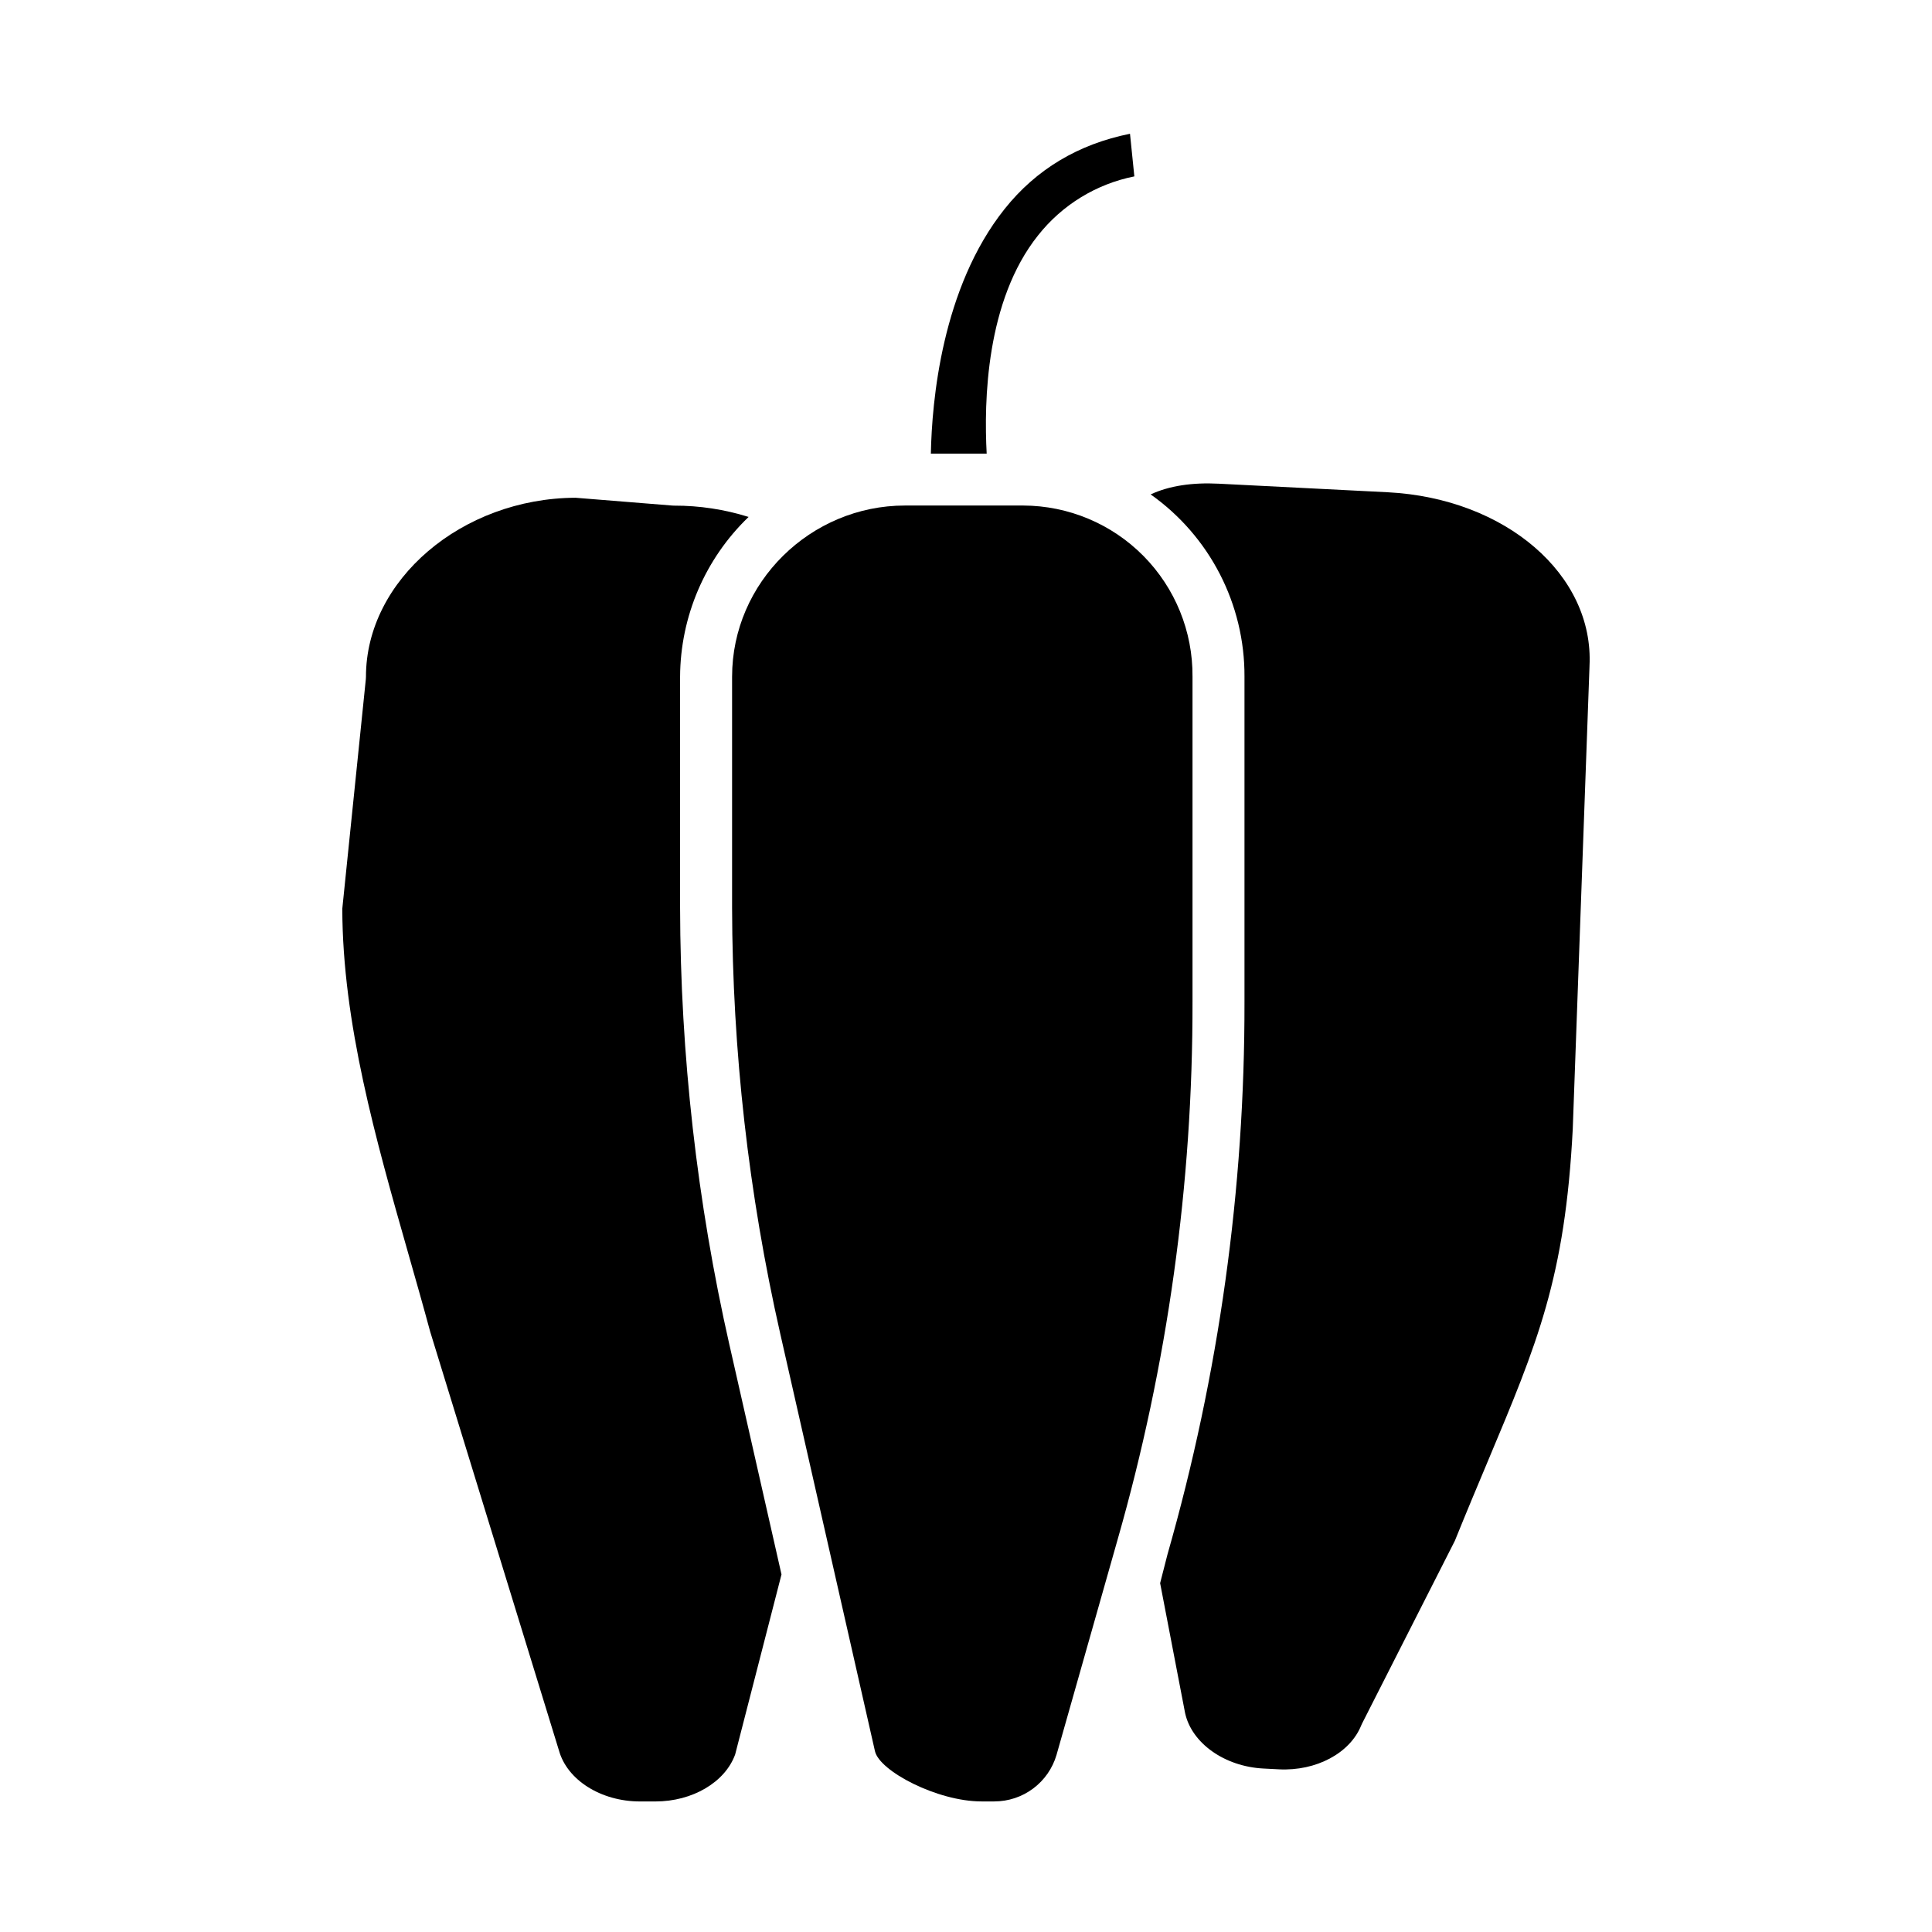
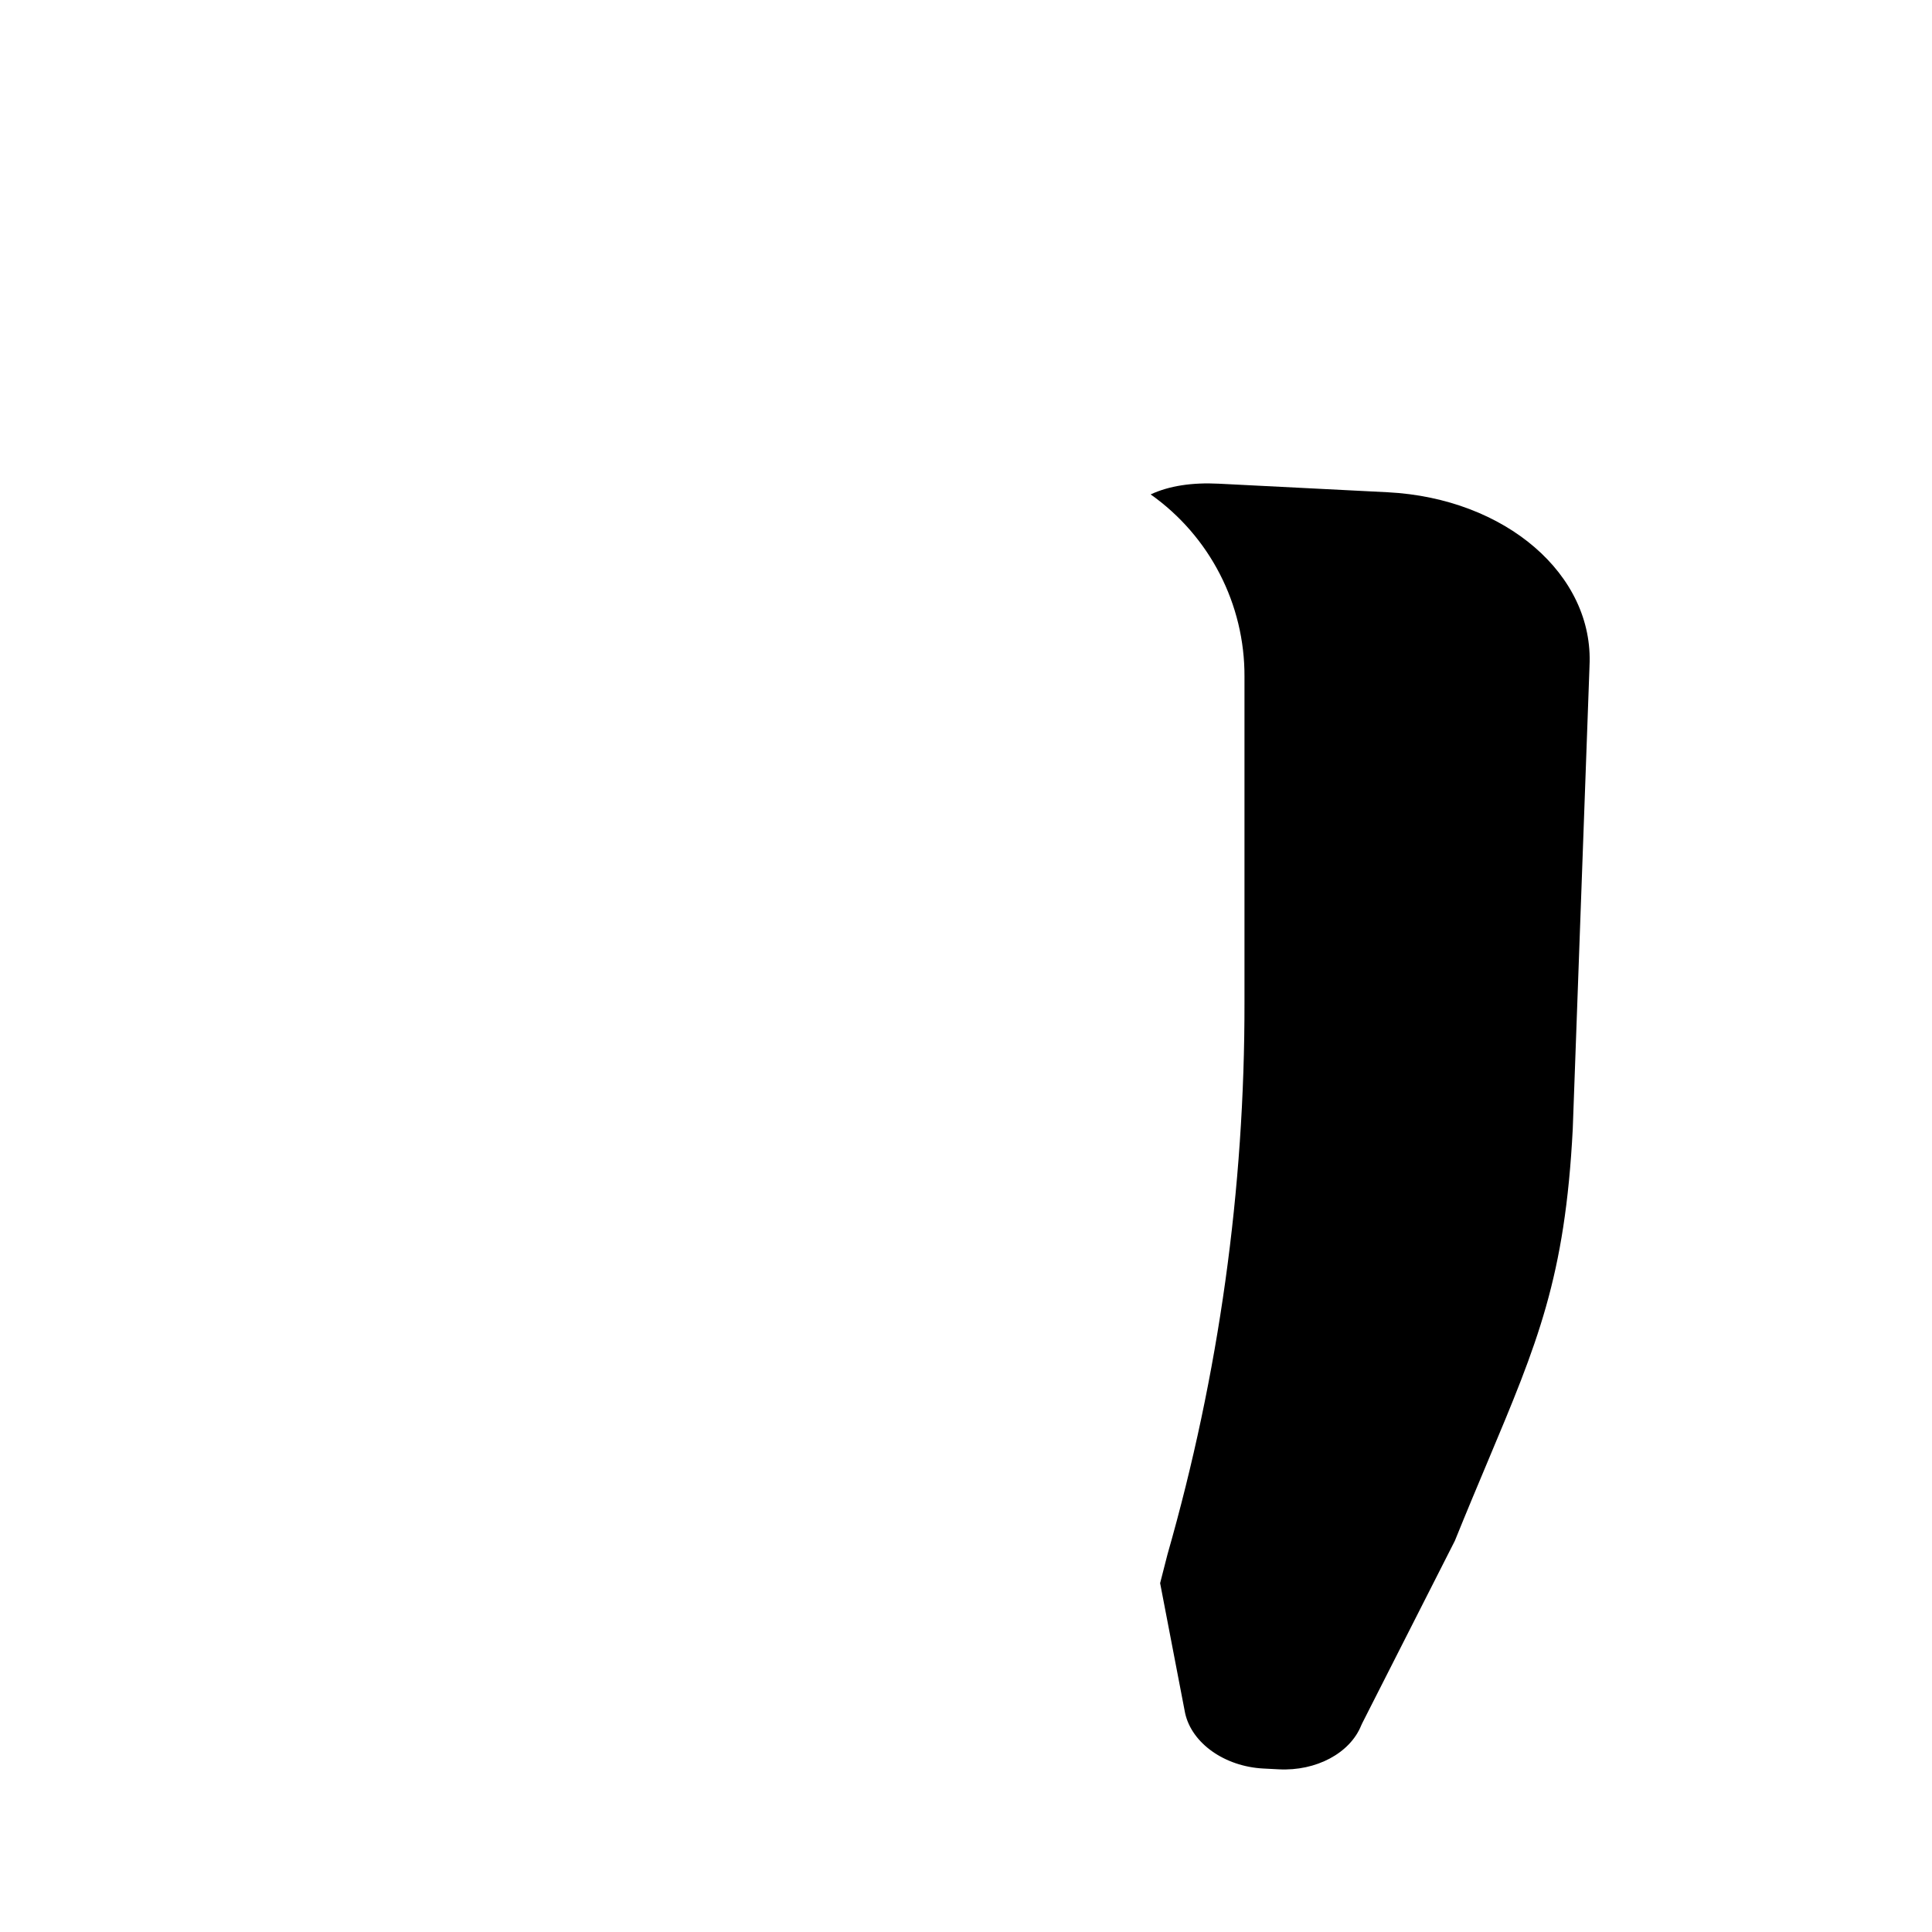
<svg xmlns="http://www.w3.org/2000/svg" fill="#000000" width="800px" height="800px" version="1.1" viewBox="144 144 512 512">
  <g>
    <path d="m473.8 323.34v86.184c0.086 49.504-6.781 98.777-20.395 146.37l-1.961 7.656 6.621 34.441c1.758 7.984 10.465 14.156 20.738 14.688l4.106 0.211c9.879 0.512 18.855-4.273 21.828-11.637 0.074-0.184 0.156-0.363 0.246-0.539l24.566-48.379c3.125-7.727 6.082-14.762 8.691-20.973 13.23-31.488 20.523-48.836 22.555-88.148l4.438-122.58v-0.105c1.25-24.227-22.266-44.465-53.449-46.074l-44.742-2.269c-7.144-0.367-13.223 0.566-18.105 2.836h-0.004c15.672 11.086 24.957 29.121 24.867 48.32z" />
-     <path d="m419.13 206.34c6.375-8.059 15.41-13.586 25.484-15.594l-1.152-11.297c-13.715 2.754-24.867 9.434-33.227 19.926-16.68 20.93-19.277 51.059-19.547 64.836h14.793c-0.734-13.777-0.234-40.516 13.648-57.871z" />
-     <path d="m338.01 384.48c0.082 38.02 4.367 75.914 12.77 112.99l25.094 110.61c1.188 5.285 16.531 13.316 28.219 13.316h3.43l-0.004-0.004c3.711 0.004 7.32-1.199 10.289-3.422 2.973-2.223 5.141-5.348 6.184-8.91l16.172-57.008c13.262-46.344 19.945-94.324 19.863-142.53v-86.188c0.094-11.973-4.586-23.492-13.004-32.004-8.422-8.516-19.887-13.32-31.859-13.359h-31.344c-25.008 0-45.809 20.359-45.809 45.363z" />
-     <path d="m258.06 497.09 33.98 110.52c0.023 0.078 0.047 0.117 0.066 0.195 2.137 7.918 11.172 13.598 21.484 13.598h4.113c9.789 0 18.43-5.066 21.121-12.445l12.281-47.711-13.766-60.715-0.004 0.004c-8.625-38.082-13.023-77.004-13.105-116.05v-61.137c0.078-15.992 6.629-31.273 18.16-42.355-6.375-1.996-13.016-3.008-19.695-2.996-0.184 0-0.367-0.008-0.555-0.023l-25.629-2.066c-30.125 0.133-55.527 21.805-55.527 47.441 0 0.234-0.012 0.469-0.039 0.703l-6.231 60.777c0.066 30.258 8.891 61.203 17.426 91.145 1.977 6.934 4.019 14.09 5.918 21.121z" />
  </g>
</svg>